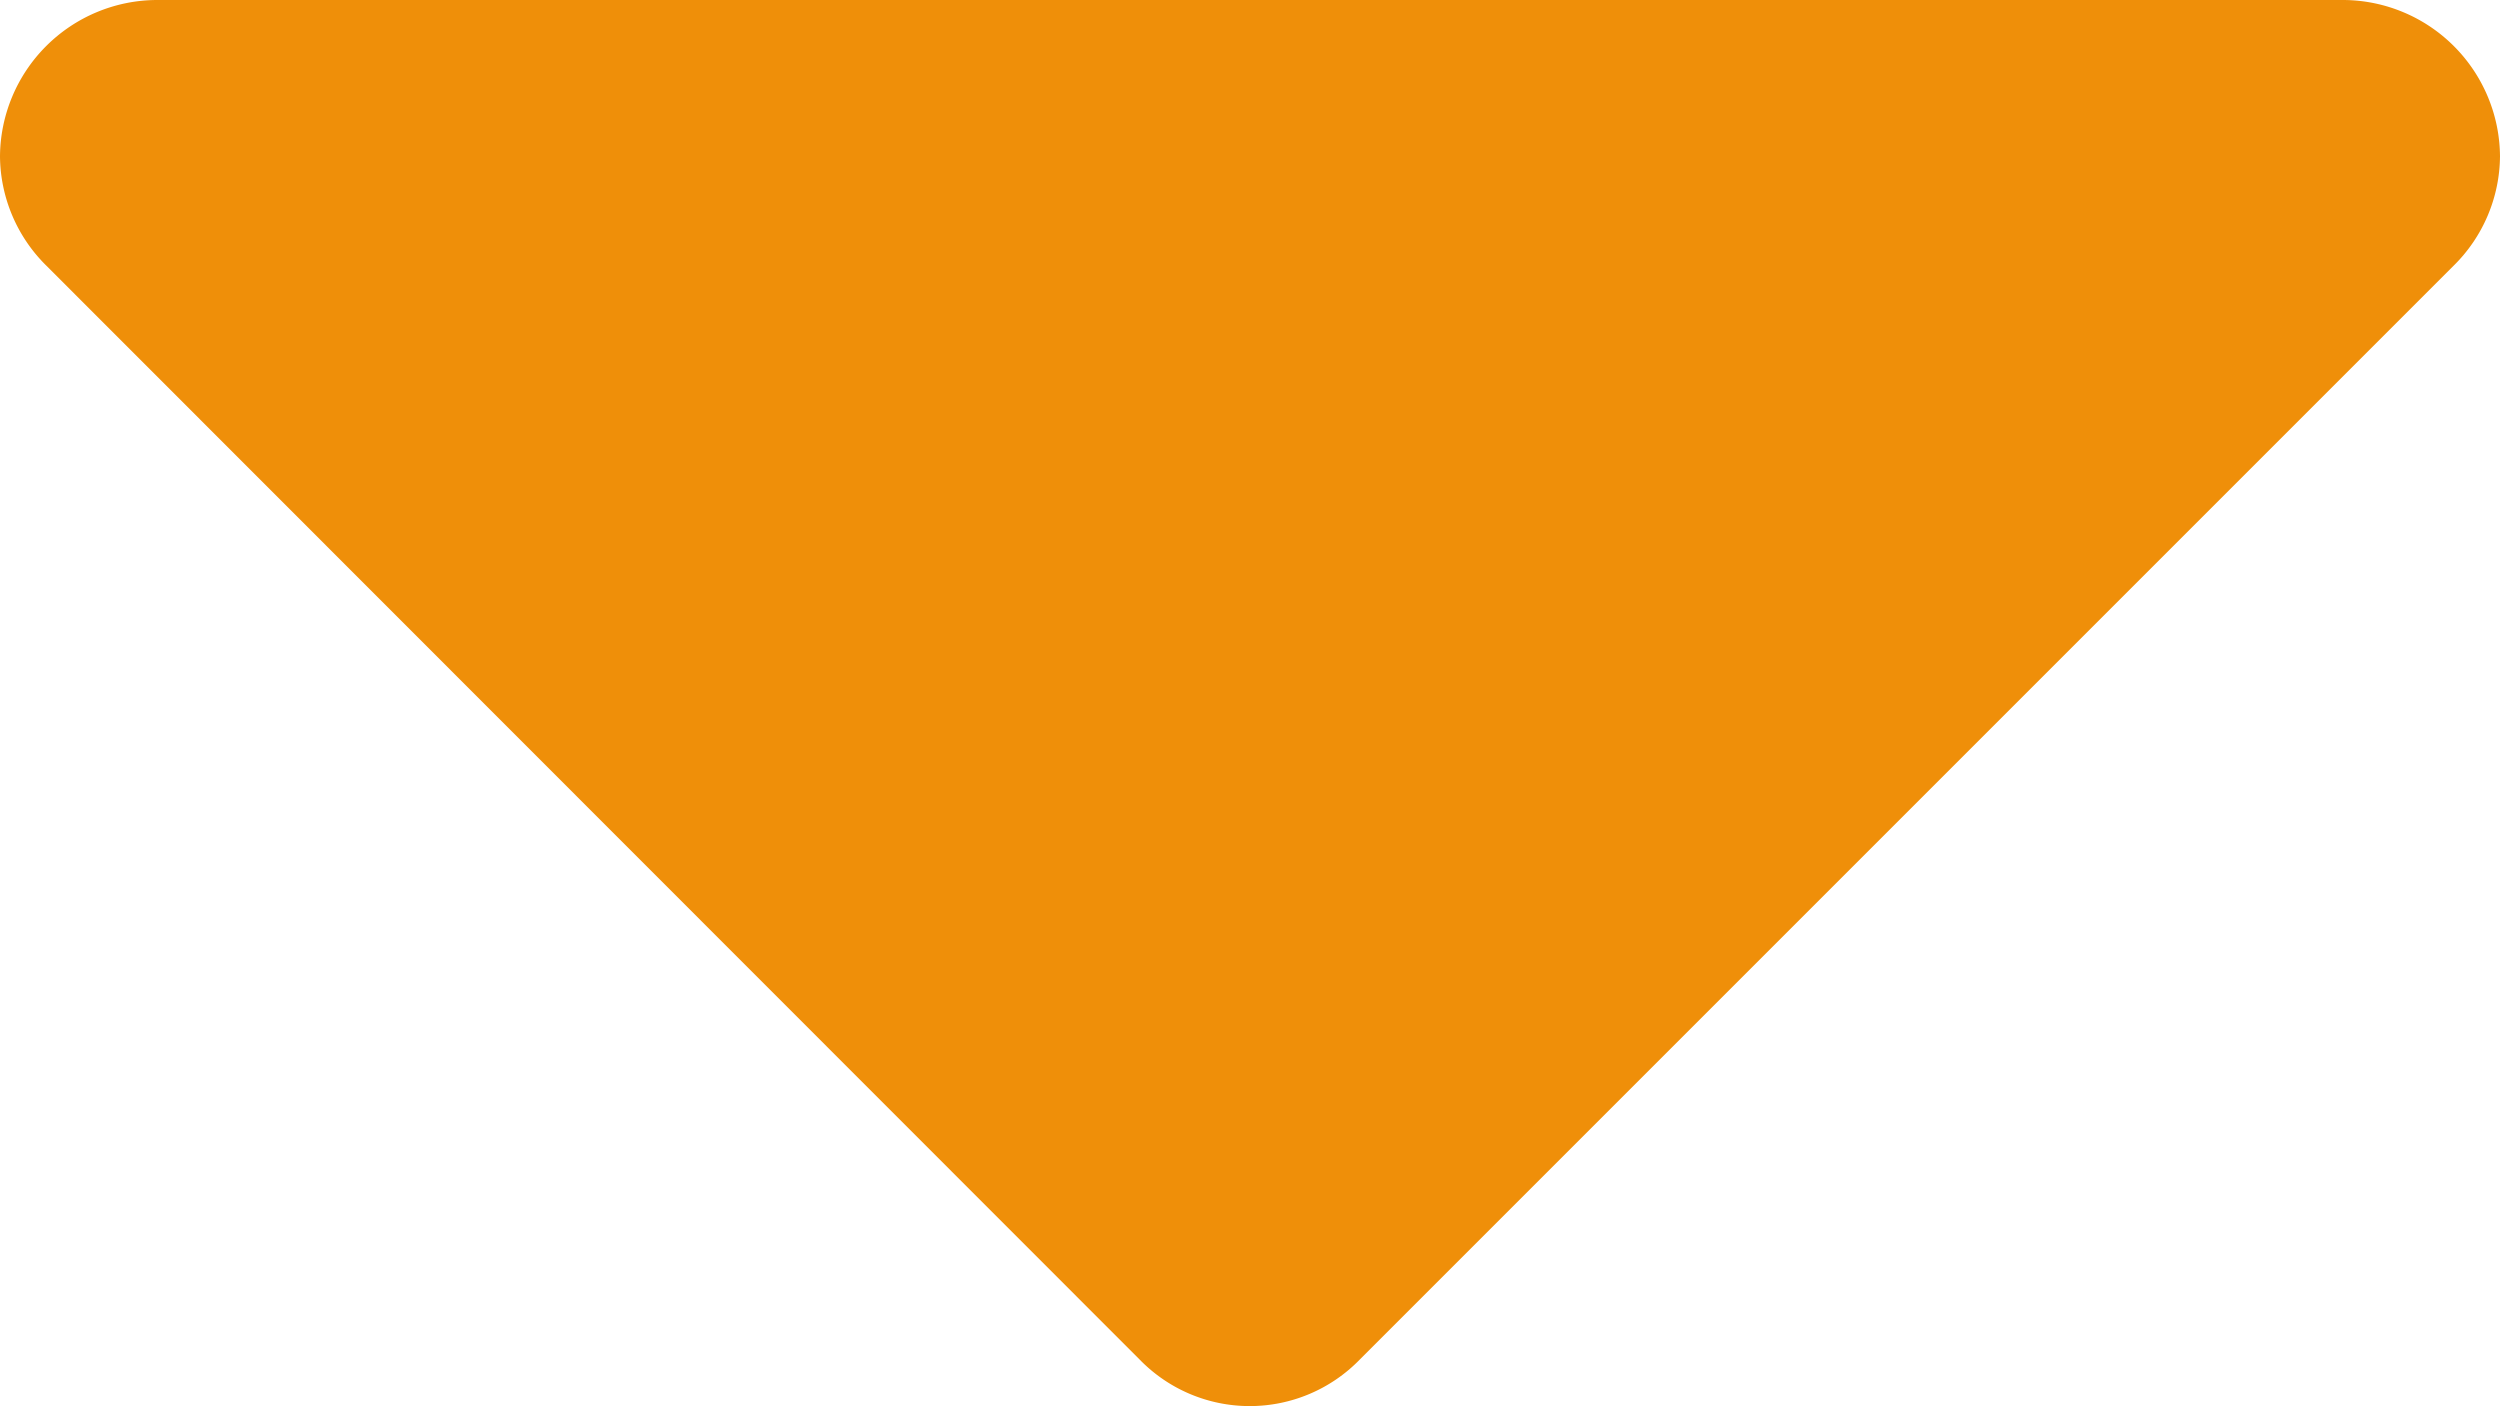
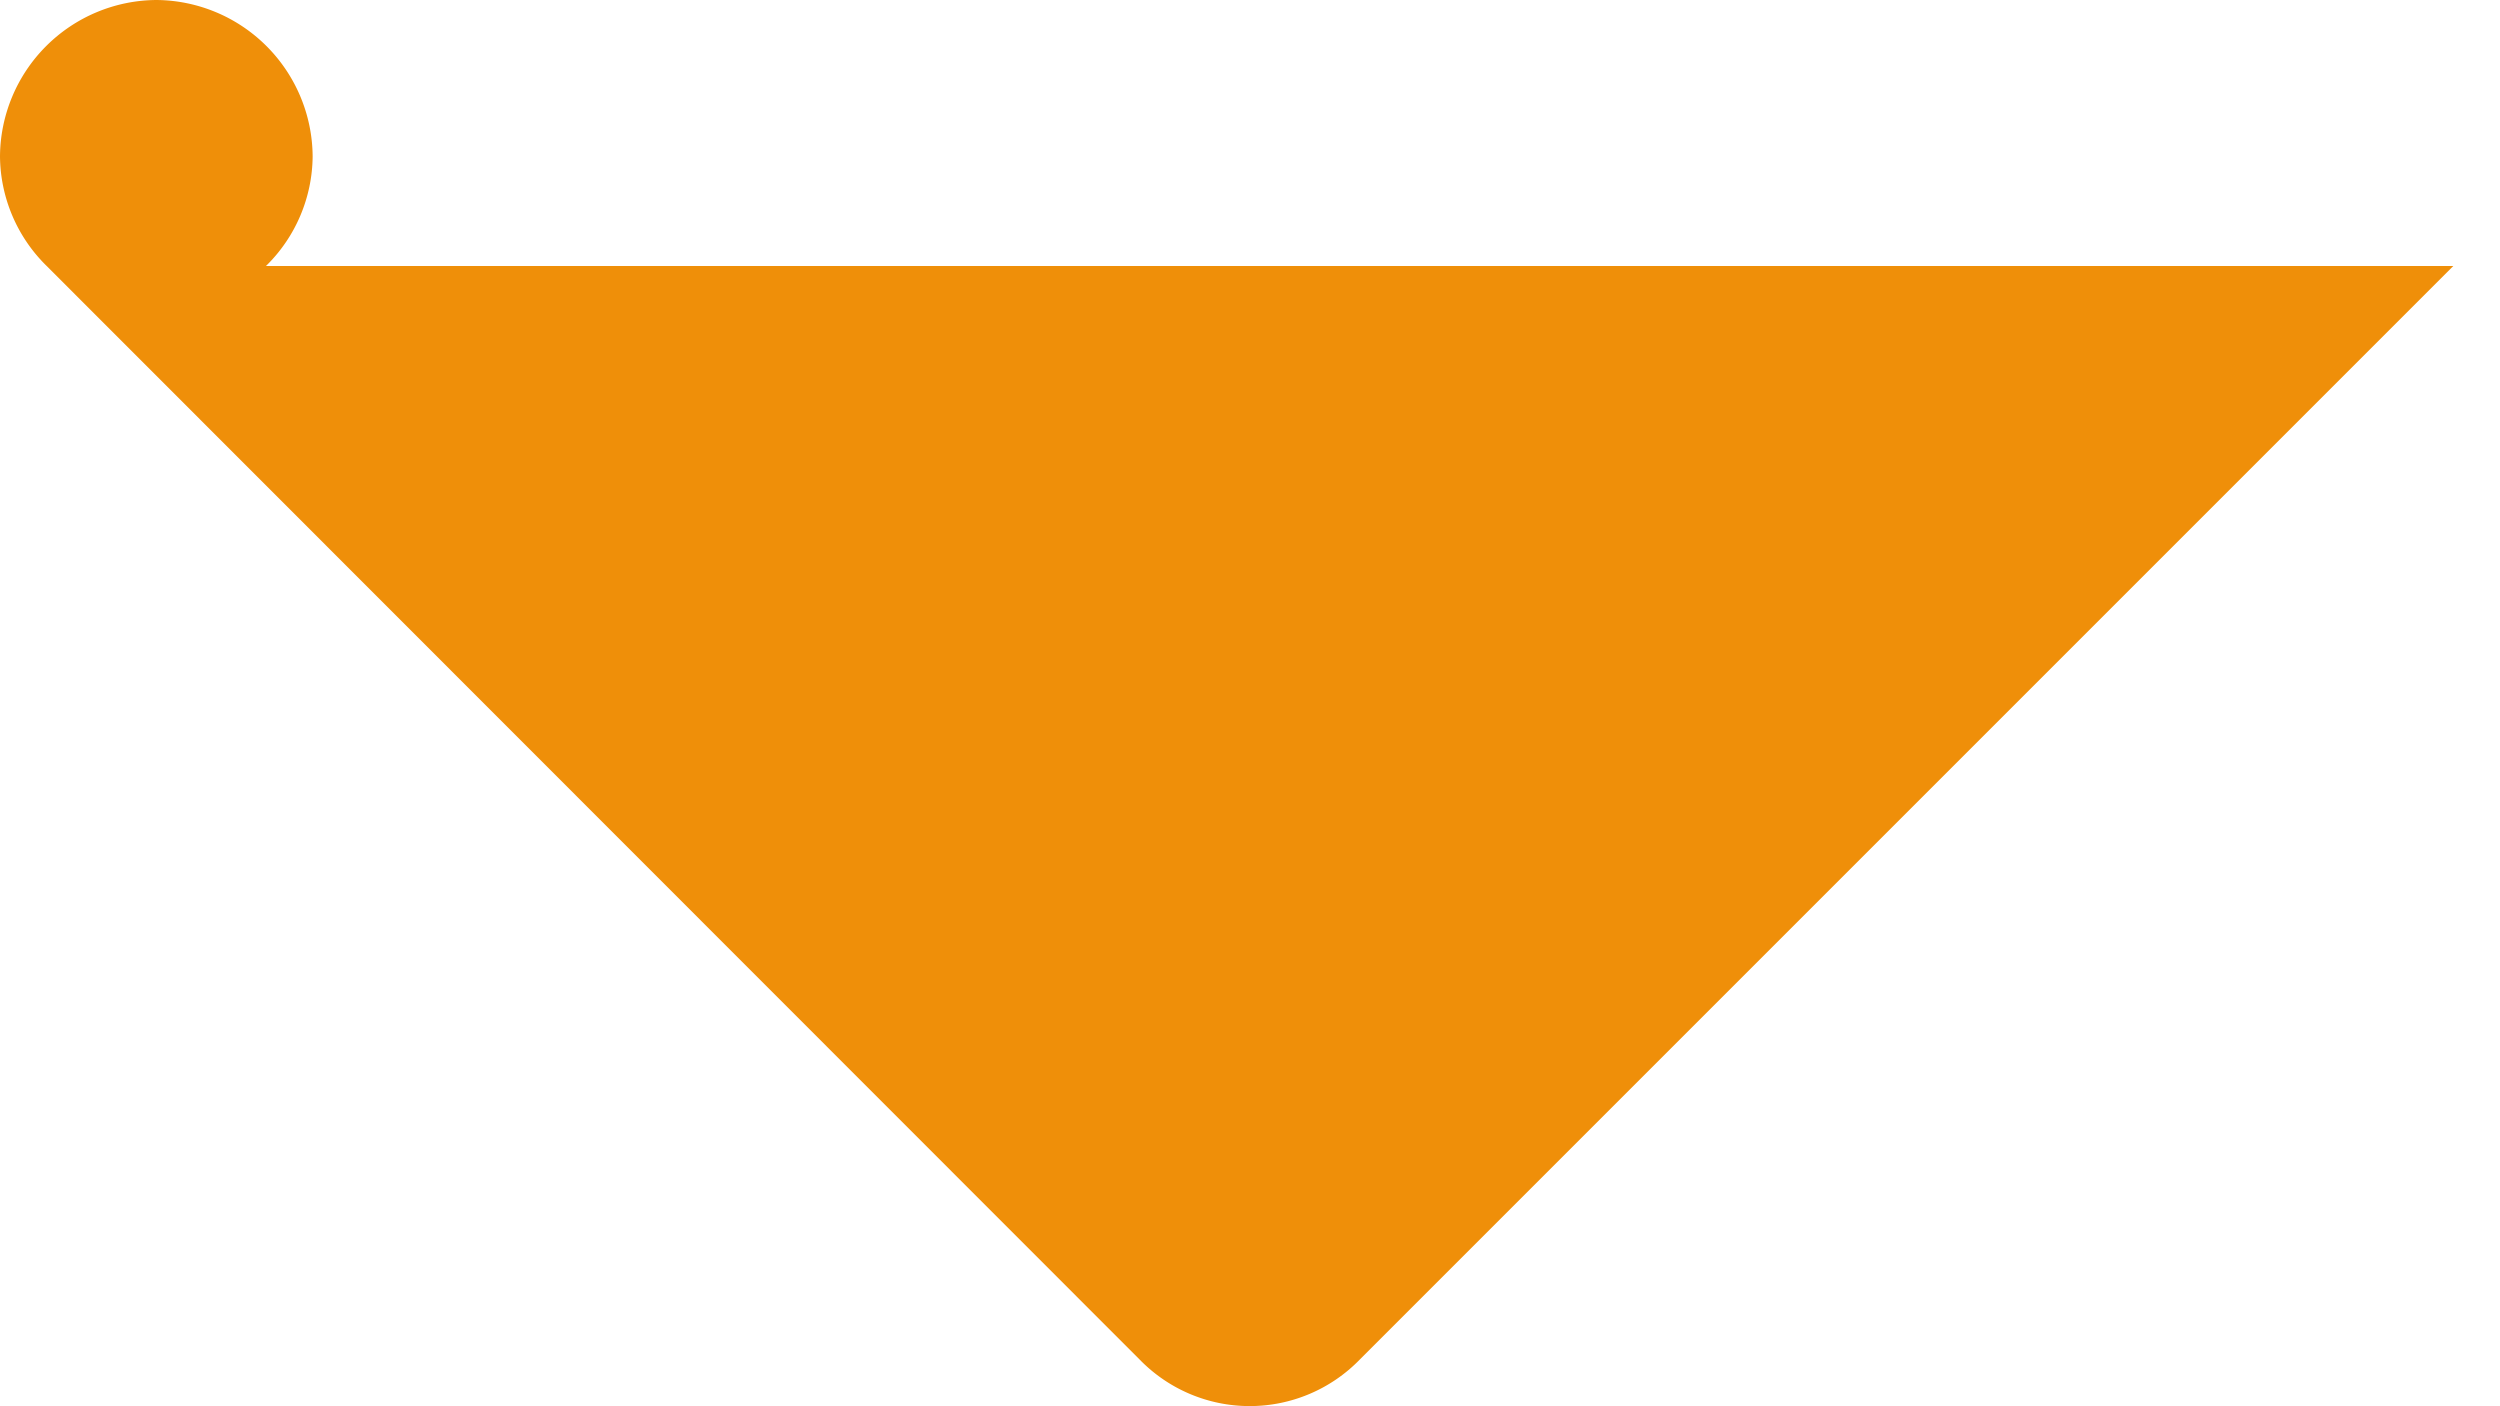
<svg xmlns="http://www.w3.org/2000/svg" viewBox="0 0 42.86 24.11">
  <defs>
    <style>.cls-1{isolation:isolate;}.cls-2{fill:#ef8f09;}</style>
  </defs>
-   <path class="cls-2" d="M42.06 4.56l-18.75 18.75a2.63 2.63 0 0 1-3.77 0l-18.74-18.75a2.66 2.66 0 0 1-.8-1.88 2.7 2.7 0 0 1 2.68-2.68h37.5a2.7 2.7 0 0 1 2.68 2.68 2.66 2.66 0 0 1-.8 1.88z" id="_" />
+   <path class="cls-2" d="M42.06 4.56l-18.75 18.75a2.63 2.63 0 0 1-3.77 0l-18.74-18.75a2.66 2.66 0 0 1-.8-1.88 2.7 2.7 0 0 1 2.68-2.68a2.7 2.7 0 0 1 2.68 2.68 2.66 2.66 0 0 1-.8 1.88z" id="_" />
</svg>